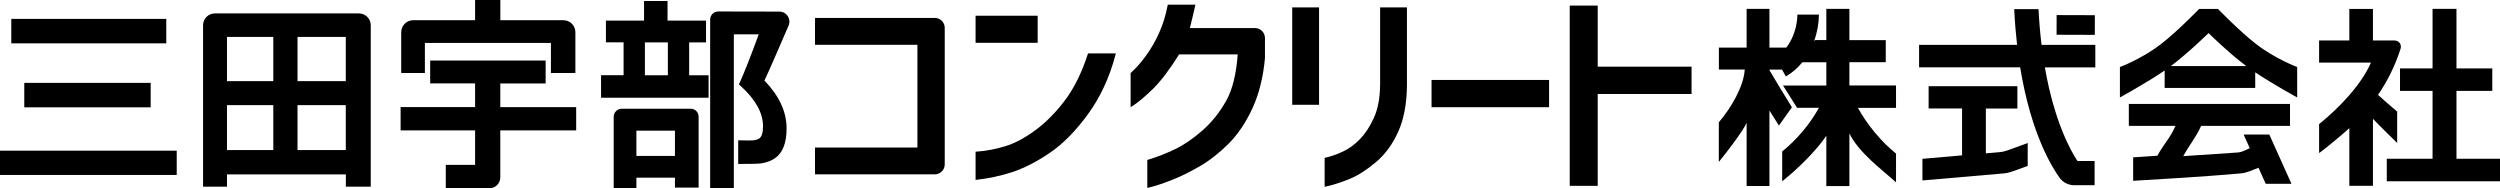
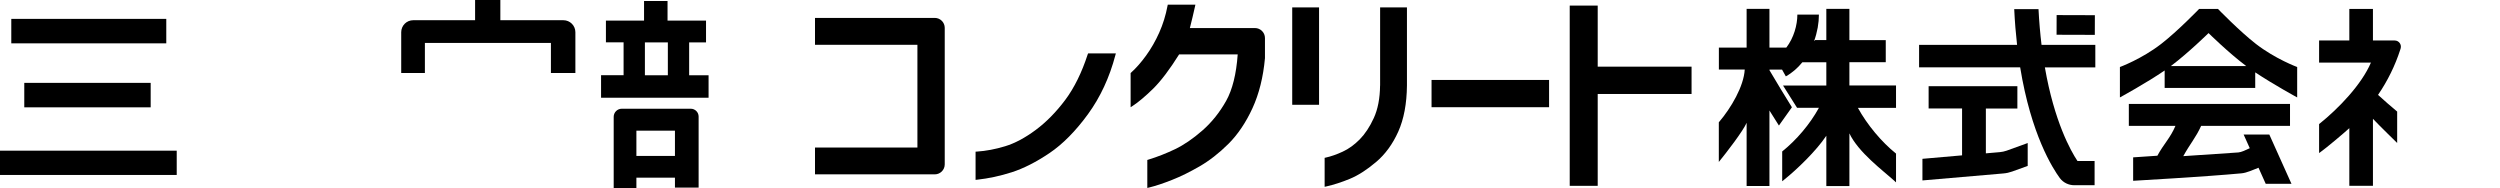
<svg xmlns="http://www.w3.org/2000/svg" enable-background="new 0 0 411.81 31.03" height="31.03" viewBox="0 0 411.81 31.03" width="411.81">
-   <path d="m404.64 26.15v-11.18h5.9v-3.7h-5.9v-9.81h-3.94v9.81h-5.36v3.7h5.36v11.18h-7.54v3.71h18.65v-3.71z" />
  <path d="m378.4 11.04s-3.58-1.32-6.79-3.8c-2.72-2.11-6.26-5.77-6.26-5.77h-3.1s-3.54 3.67-6.26 5.77c-3.2 2.48-6.79 3.8-6.79 3.8v5.01s4.33-2.36 7.37-4.44v2.87h14.92v-2.56c3 2 6.91 4.13 6.91 4.13zm-20.81-.16c.02-.02.05-.03.07-.05 2.86-2.16 6.14-5.38 6.14-5.38s3.28 3.23 6.14 5.38c.02.02.05.03.07.05z" />
  <path d="m377.47 30.3-3.66-8.14h-4.23l1.01 2.25c-.62.3-1.4.67-1.88.7-2.88.21-6.5.44-9.07.61 1.06-1.95 2.08-3.07 2.94-4.99h14.64v-3.61h-26.55v3.61h7.68c-.84 1.99-1.92 2.96-2.98 4.92l-3.99.27v3.86s12.14-.69 17.85-1.23c.88-.08 1.94-.59 2.8-.92l1.19 2.65h4.25z" />
  <path d="m394.86 18.37c-1.05-.89-2.2-1.86-3.14-2.74 1.59-2.33 2.82-4.84 3.66-7.45l.06-.19c.2-.66-.29-1.32-.97-1.32h-3.59v-5.2h-3.89v5.2h-4.98v.77 2.87h8.54c-1.52 3.57-5.26 7.51-8.54 10.13v4.77l.2-.14c1-.71 3.91-3.16 4.78-3.96v9.5h3.89v-11.04c.95 1.02 3.99 3.98 3.99 3.98v-5.18z" />
  <path d="m312.32 14.08h-7.68v-3.83h5.99v-3.64h-5.99v-5.15h-3.8v5.14h-1.84l-.18.18c.54-1.48.8-3 .8-4.38h-3.55c0 1.72-.59 3.85-1.82 5.44h-2.78v-6.38h-3.76v6.38h-4.57v3.61h4.26c-.15 2.75-2.24 6.33-4.27 8.7v6.53c1.29-1.58 4-5.1 4.58-6.45v10.41h3.76v-12.44l1.56 2.48 2.14-3.01-1.83-2.98c-.56-.96-1.19-2.02-1.86-3.11v-.11h2.07l.62 1.11c1.08-.6 1.98-1.41 2.72-2.32h3.95v3.83h-7.13l2.31 3.67h3.6c-1.47 2.68-3.68 5.29-6.05 7.19v4.91l.31-.25c2.1-1.68 5.3-4.75 6.96-7.25v8.29h3.8v-8.68c1.48 3.14 5.57 6.15 7.44 7.85l.24.22v-4.74c-2.38-1.91-4.75-4.74-6.28-7.53h6.28z" />
  <path d="m4 13.65h20.82v4.03h-20.82z" />
  <path d="m1.86 3.11h25.53v4.03h-25.53z" />
  <path d="m0 24.82h29.11v4h-29.11z" />
-   <path d="m33.45 30.75h3.94v-2.02h19.58v2.02h4.1v-26.59c0-1.08-.87-1.95-1.95-1.95h-23.72c-1.08 0-1.95.87-1.95 1.95zm15.56-17.39v-7.28h7.95v7.28zm7.95 3.96v7.4h-7.95v-7.4zm-11.94 0v7.4h-7.63v-7.4zm0-11.24v7.28h-7.63v-7.28z" />
  <path d="m69.99 7.07h20.76v4.96h4.03v-6.72c0-1.1-.89-1.98-1.98-1.98h-10.38v-3.33h-4.16v3.33h-10.19c-1.1 0-1.98.89-1.98 1.98v6.72h3.9z" />
  <path d="m101.09 31.03h3.74v-1.76h6.35v1.63h3.9v-11.7c0-.71-.58-1.29-1.29-1.29h-11.37c-.73 0-1.33.6-1.33 1.33zm10.09-9.51v4.17h-6.35v-4.17z" />
  <path d="m134.25 7.38h16.87v16.92h-16.87v4.42h19.73c.9 0 1.64-.73 1.64-1.64v-22.49c0-.9-.73-1.64-1.64-1.64h-19.73z" />
  <path d="m179.17 8.96c-.97 2.99-2.22 5.52-3.7 7.5s-3.12 3.65-4.87 4.95-3.44 2.2-5.03 2.68c-1.6.49-3.17.78-4.65.88l-.22.01v4.65l.26-.03c1.86-.2 3.78-.61 5.71-1.23s4.02-1.68 6.2-3.15 4.32-3.63 6.35-6.42 3.55-6.06 4.51-9.72l.08-.29h-4.57z" />
-   <path d="m160.7 2.59h10.23v4.46h-10.23z" />
  <path d="m196.85 1.05.06-.28h-4.55l-.04.19c-.29 1.55-.75 3.04-1.37 4.42-.62 1.39-1.35 2.65-2.16 3.77s-1.64 2.06-2.47 2.81l-.08.07v5.63l.36-.23c.92-.6 2.05-1.55 3.35-2.82 1.28-1.26 2.72-3.16 4.28-5.65h9.65c-.23 3.24-.87 5.81-1.9 7.65-1.06 1.89-2.37 3.53-3.91 4.88s-3.05 2.38-4.48 3.07c-1.44.69-2.93 1.28-4.44 1.74l-.16.05v4.61l.29-.07c1.1-.27 2.36-.69 3.77-1.25 1.41-.55 2.94-1.31 4.54-2.23 1.61-.93 3.21-2.17 4.75-3.7s2.88-3.51 3.97-5.88 1.78-5.14 2.06-8.25v-3.31c0-.91-.74-1.65-1.65-1.65h-10.72c.31-1.23.6-2.42.85-3.57z" />
  <path d="m212.86 1.22h4.42v16.04h-4.42z" />
  <path d="m227.33 14.1c-.02 2.1-.37 3.9-1.03 5.34-.66 1.45-1.45 2.63-2.32 3.52-.88.89-1.82 1.57-2.8 2.02-.99.46-1.93.79-2.8.98l-.18.04v4.77l.28-.06c1.21-.27 2.51-.69 3.87-1.25s2.81-1.49 4.31-2.76c1.51-1.27 2.75-2.96 3.67-5.02.92-2.05 1.4-4.61 1.43-7.59v-12.87h-4.42v12.88z" />
  <path d="m235.81 13.17h19.36v4.49h-19.36z" />
  <path d="m263.18 10.98v-10.06h-4.61v29.69h4.61v-15.13h15.46v-4.5z" />
-   <path d="m94.91 17.65h-12.5v-3.9h7.47v-3.78h-19.02v3.77h7.4v3.9h-12.27v3.84h12.27v5.68h-4.83v3.85h7.19c.99 0 1.79-.8 1.79-1.79v-7.74h12.5z" />
  <path d="m113.52 12.4v-5.42h2.78v-3.59h-6.34v-3.23h-3.87v3.23h-6.28v3.58h2.91v5.42h-3.71v3.71h17.71v-3.7zm-7.29-5.42h3.78v5.42h-3.78z" />
-   <path d="m128.39 1.91-10.08-.02c-.73 0-1.33.59-1.33 1.33v27.82h3.9v-25.38h4.1c-1.35 3.69-2.4 6.35-3.12 7.93l-.14.31.25.23c2.47 2.23 3.72 4.47 3.72 6.67 0 1.08-.23 1.77-.67 2.04-.26.15-.63.25-1.09.29-.37.02-.86.01-2.33-.02v3.89h.94c1.49 0 2.39-.02 2.76-.07.92-.14 1.72-.43 2.37-.88 1.26-.86 1.9-2.51 1.9-4.9 0-2.74-1.23-5.39-3.65-7.88.67-1.38 2.74-6.18 3.99-9.08.45-1.08-.34-2.28-1.52-2.28z" />
  <path d="m338.77 2.43h6.3v3.24h-6.3z" transform="matrix(1 .003 -.003 1 .013 -.962)" />
  <path d="m329.42 25.06-2.3.2v-7.38h5.19v-3.68h-14.62v3.67h5.51v7.72l-6.53.57v3.56l13.33-1.15c.5-.04.99-.15 1.46-.32l2.55-.92v-3.77l-3.48 1.26c-.36.12-.74.21-1.11.24z" />
  <path d="m345.14 7.39h-8.85c-.22-1.83-.39-3.78-.5-5.89h-4c.1 2.1.26 4.05.47 5.89h-16.14v3.7h16.65c1.8 11.07 5.35 16.63 6.53 18.24 0 0 0 .01.01.01.55.74 1.44 1.17 2.37 1.17h3.35v-3.99h-2.82c-1.12-1.68-3.82-6.5-5.37-15.42h8.31v-3.71z" />
</svg>